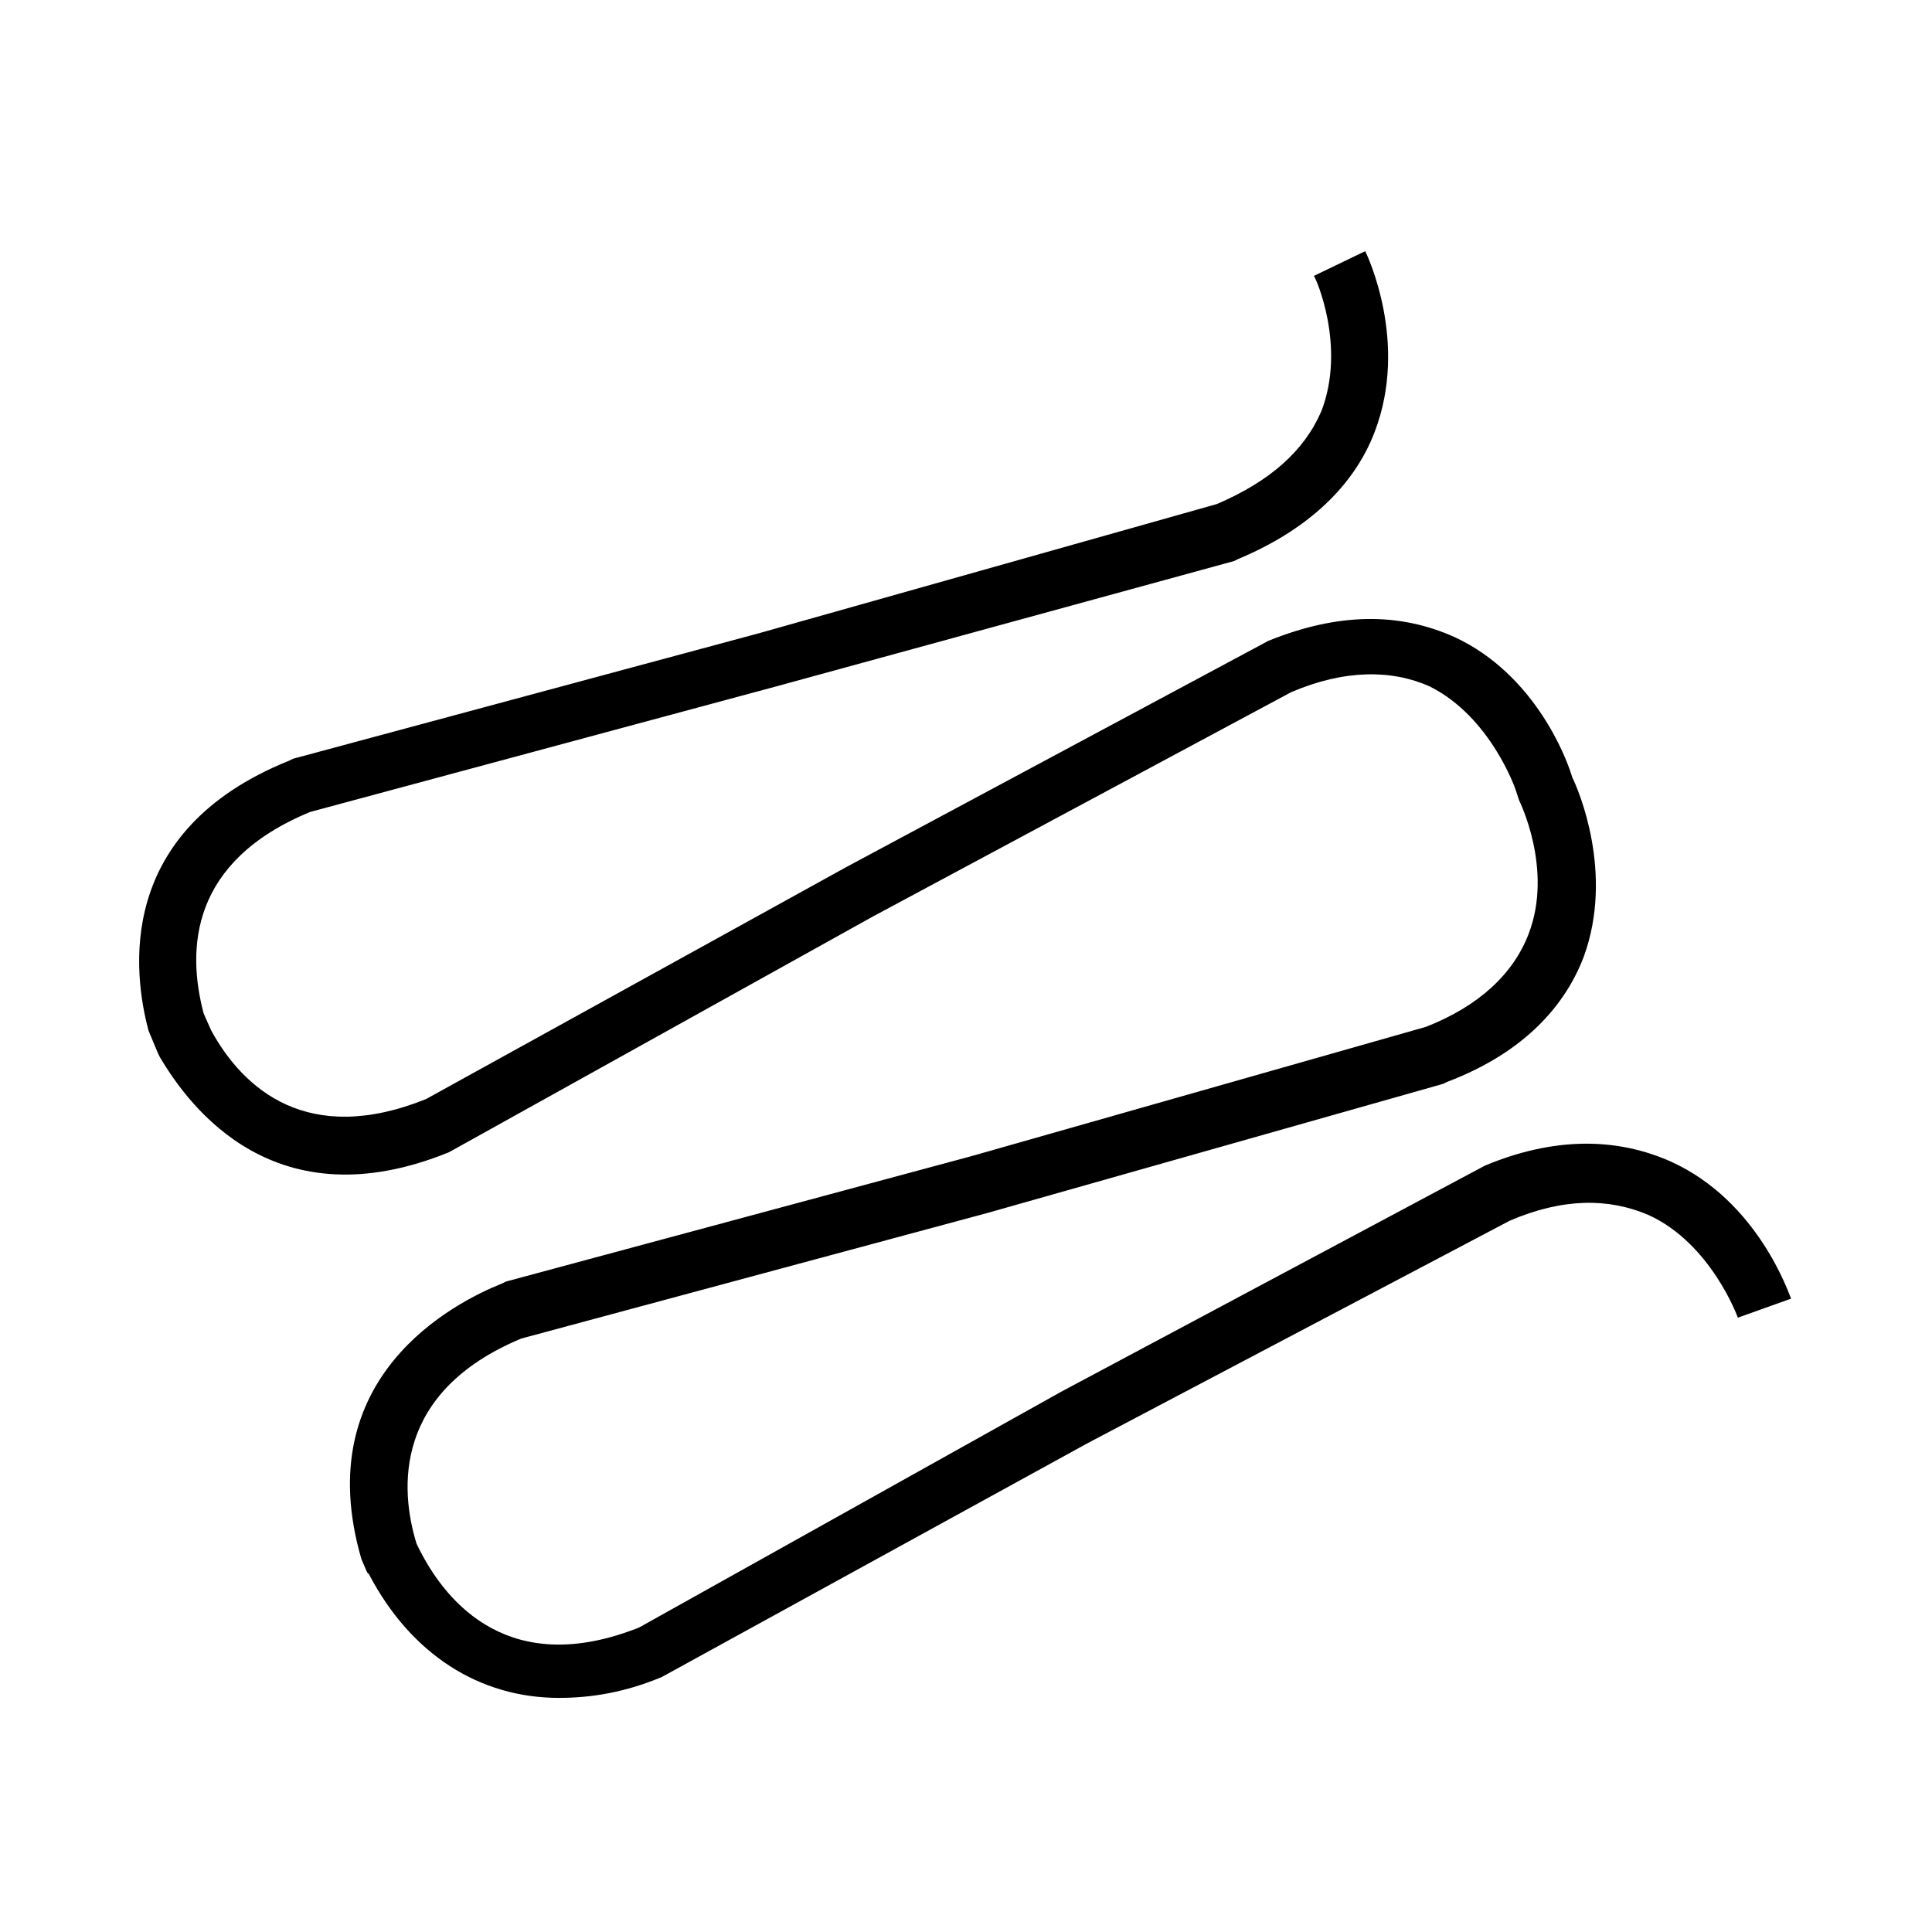
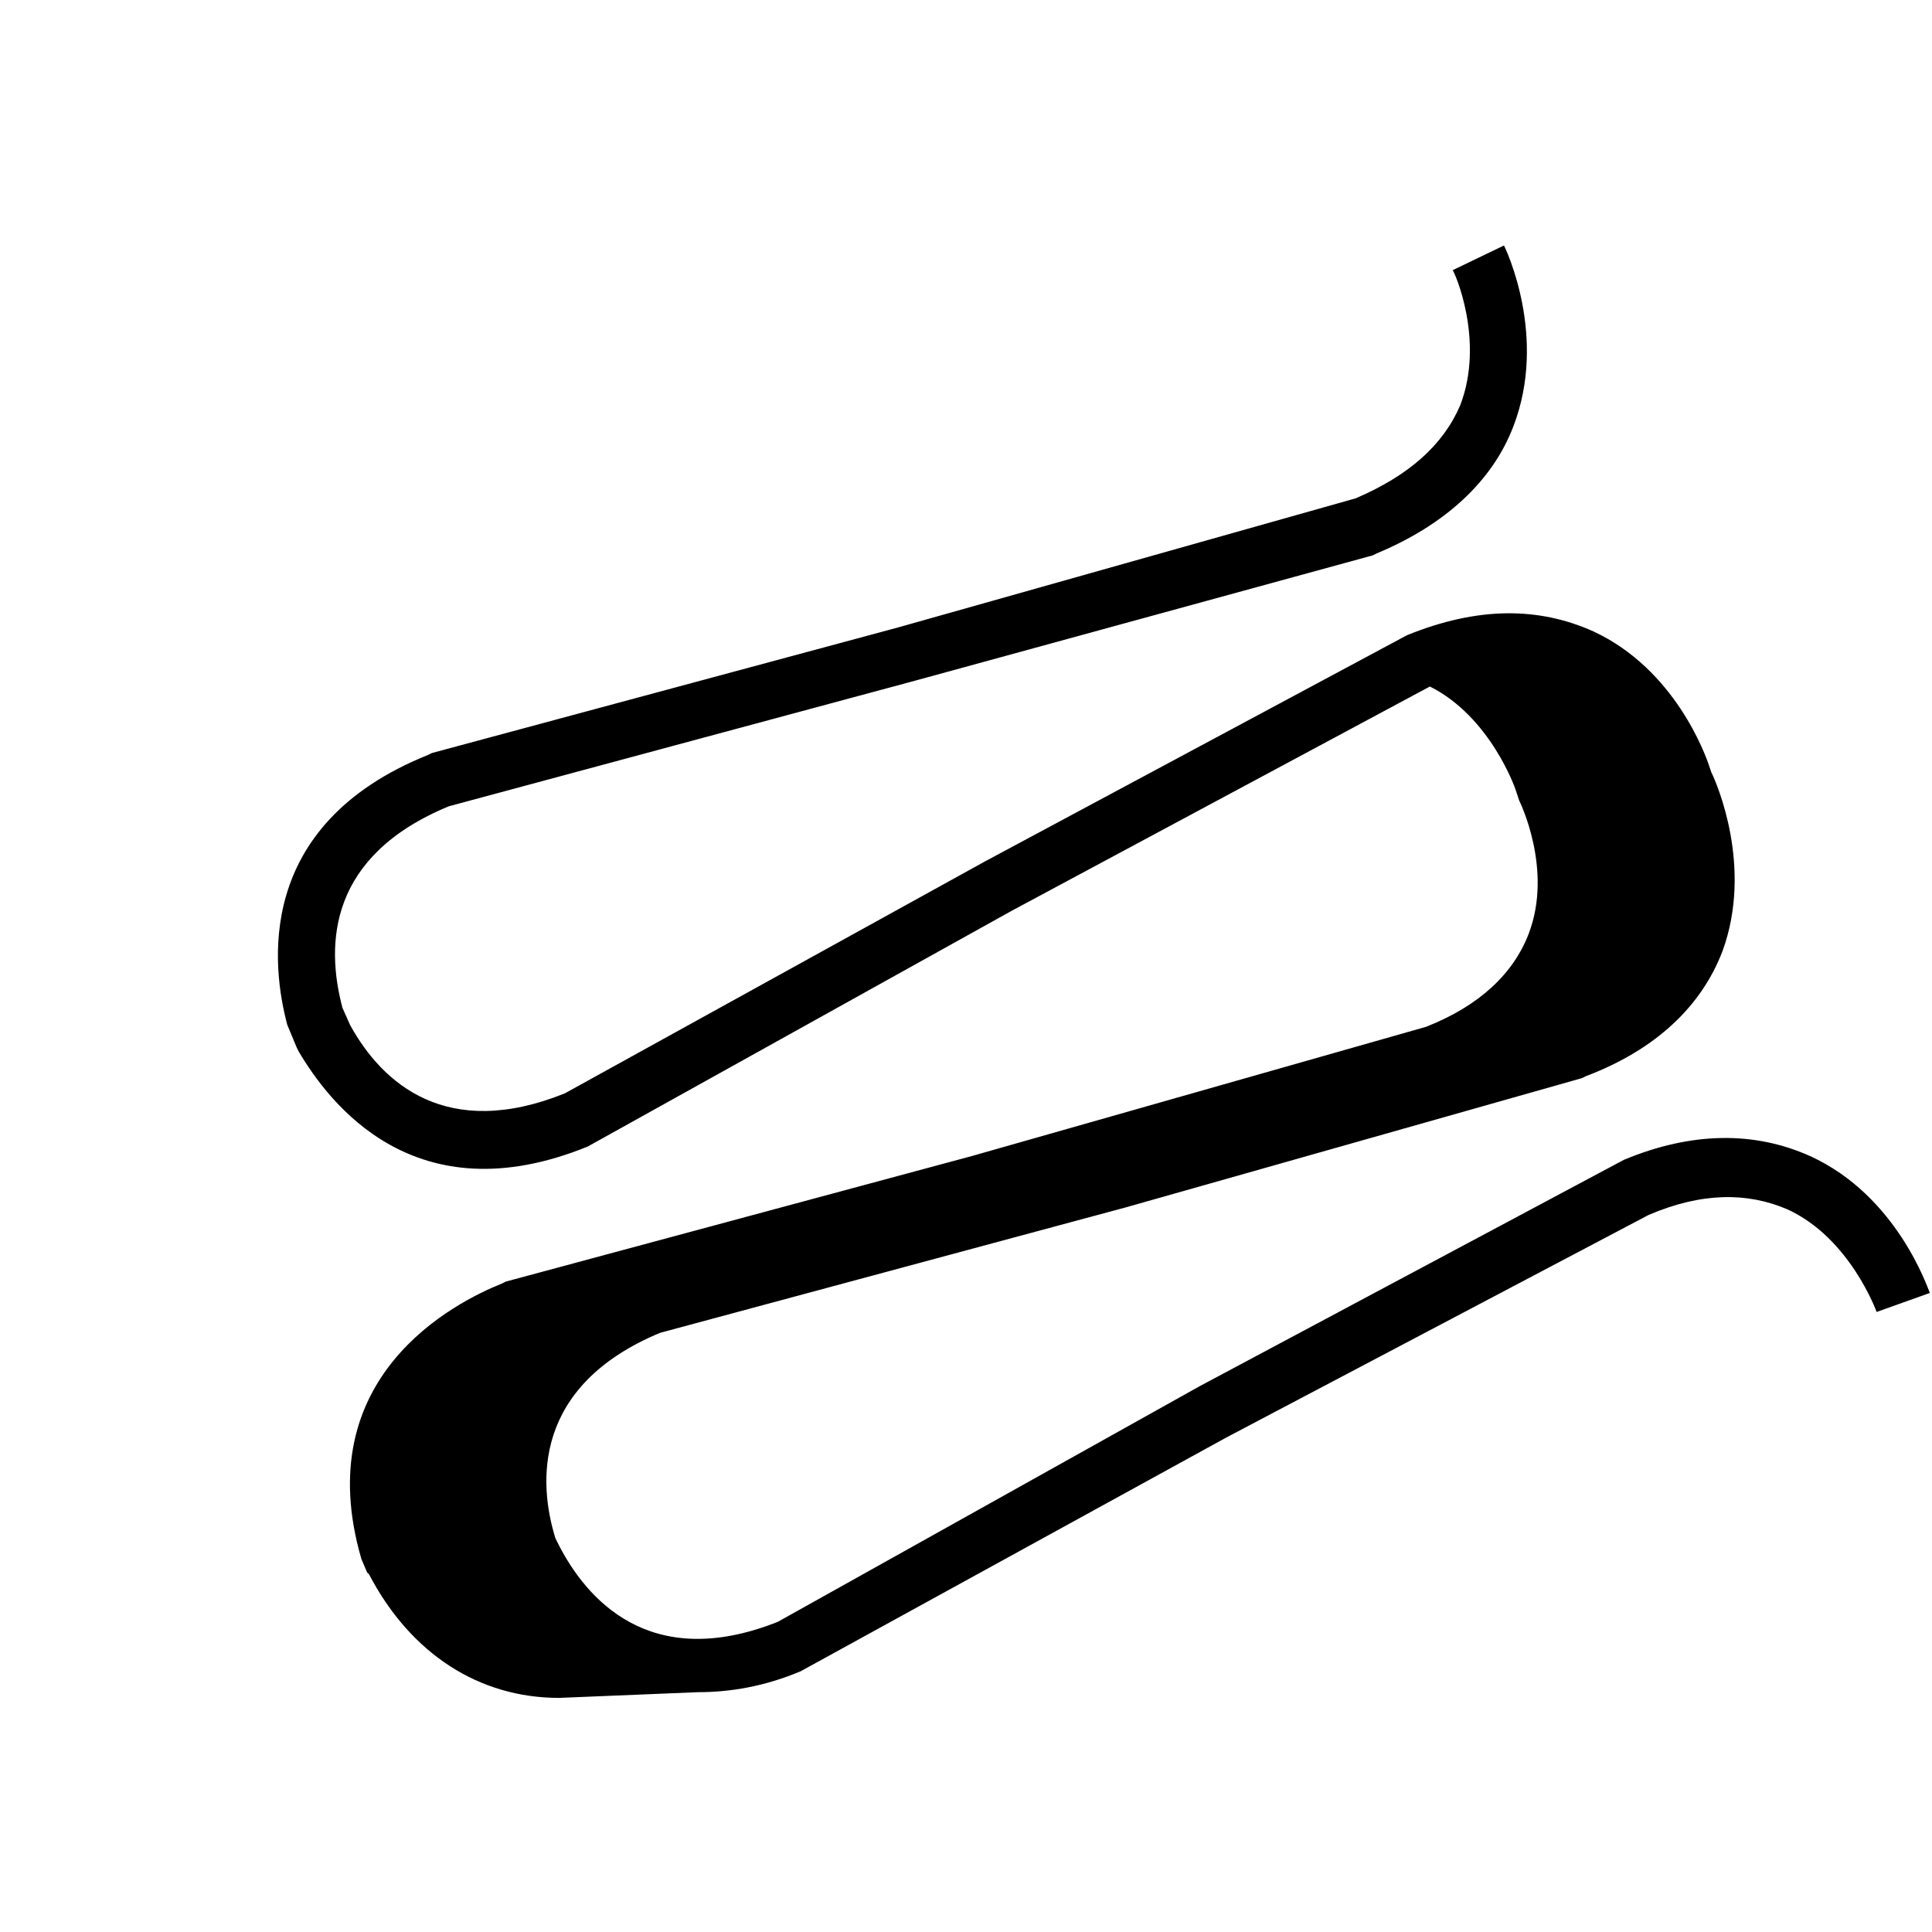
<svg xmlns="http://www.w3.org/2000/svg" fill="#000000" width="800px" height="800px" version="1.1" viewBox="144 144 512 512">
-   <path d="m292.18 593.96c-21.16 0-39.297-11.586-50.383-32.746l-0.504-0.504-1.512-3.527c-14.105-48.367 24.688-68.016 37.281-73.051l1.008-0.504 123.44-33.254 120.41-34.258c14.105-5.543 23.176-14.105 27.207-24.688 6.551-17.129-2.519-35.266-2.519-35.266l-1.008-3.023s-6.551-19.145-22.672-27.207c-10.078-4.535-22.672-4.535-36.777 1.512l-110.84 59.449-112.35 62.473c-45.848 18.641-68.52-11.586-76.578-25.191l-0.504-1.008-2.519-6.043c-4.031-15.113-9.07-52.898 37.281-71.539l1.008-0.504 123.43-33.25 121.42-34.258c14.105-6.047 23.176-14.105 27.711-24.688 6.551-17.129-1.512-35.266-2.016-35.77l13.602-6.551c0.504 1.008 11.586 24.184 2.519 47.863-5.543 14.609-18.137 26.199-36.273 33.754l-1.008 0.504-121.42 33.246-123.43 33.25c-31.738 13.102-32.746 36.277-28.211 53.406l2.016 4.535c8.566 15.617 25.695 30.73 56.93 18.137l111.34-61.465 111.85-59.953c18.641-7.559 34.762-7.559 49.375-1.008 21.664 10.078 29.727 32.746 30.73 35.77l0.504 1.512c1.512 3.023 11.082 25.191 3.023 47.359-5.543 14.609-17.633 26.199-36.273 33.25l-1.008 0.504-120.91 34.258-123.43 33.25c-33.754 14.105-32.242 39.801-27.711 54.41l1.008 2.016c7.055 13.602 23.68 33.754 57.938 20.152l111.84-62.469 112.35-59.953c18.137-7.559 34.762-7.559 49.375-1.008 23.176 10.578 31.234 35.266 31.738 36.273l-14.105 5.039 7.055-2.519-7.055 2.519s-7.055-19.648-23.68-27.207c-10.578-4.535-22.672-4.535-36.777 1.512l-111.84 58.945-112.85 61.969c-9.574 4.031-18.645 5.543-27.207 5.543z" />
+   <path d="m292.18 593.96c-21.16 0-39.297-11.586-50.383-32.746l-0.504-0.504-1.512-3.527c-14.105-48.367 24.688-68.016 37.281-73.051l1.008-0.504 123.44-33.254 120.41-34.258c14.105-5.543 23.176-14.105 27.207-24.688 6.551-17.129-2.519-35.266-2.519-35.266l-1.008-3.023s-6.551-19.145-22.672-27.207l-110.84 59.449-112.35 62.473c-45.848 18.641-68.52-11.586-76.578-25.191l-0.504-1.008-2.519-6.043c-4.031-15.113-9.07-52.898 37.281-71.539l1.008-0.504 123.43-33.25 121.42-34.258c14.105-6.047 23.176-14.105 27.711-24.688 6.551-17.129-1.512-35.266-2.016-35.77l13.602-6.551c0.504 1.008 11.586 24.184 2.519 47.863-5.543 14.609-18.137 26.199-36.273 33.754l-1.008 0.504-121.42 33.246-123.43 33.25c-31.738 13.102-32.746 36.277-28.211 53.406l2.016 4.535c8.566 15.617 25.695 30.73 56.93 18.137l111.34-61.465 111.85-59.953c18.641-7.559 34.762-7.559 49.375-1.008 21.664 10.078 29.727 32.746 30.73 35.77l0.504 1.512c1.512 3.023 11.082 25.191 3.023 47.359-5.543 14.609-17.633 26.199-36.273 33.25l-1.008 0.504-120.91 34.258-123.43 33.25c-33.754 14.105-32.242 39.801-27.711 54.41l1.008 2.016c7.055 13.602 23.68 33.754 57.938 20.152l111.84-62.469 112.35-59.953c18.137-7.559 34.762-7.559 49.375-1.008 23.176 10.578 31.234 35.266 31.738 36.273l-14.105 5.039 7.055-2.519-7.055 2.519s-7.055-19.648-23.68-27.207c-10.578-4.535-22.672-4.535-36.777 1.512l-111.84 58.945-112.85 61.969c-9.574 4.031-18.645 5.543-27.207 5.543z" />
</svg>